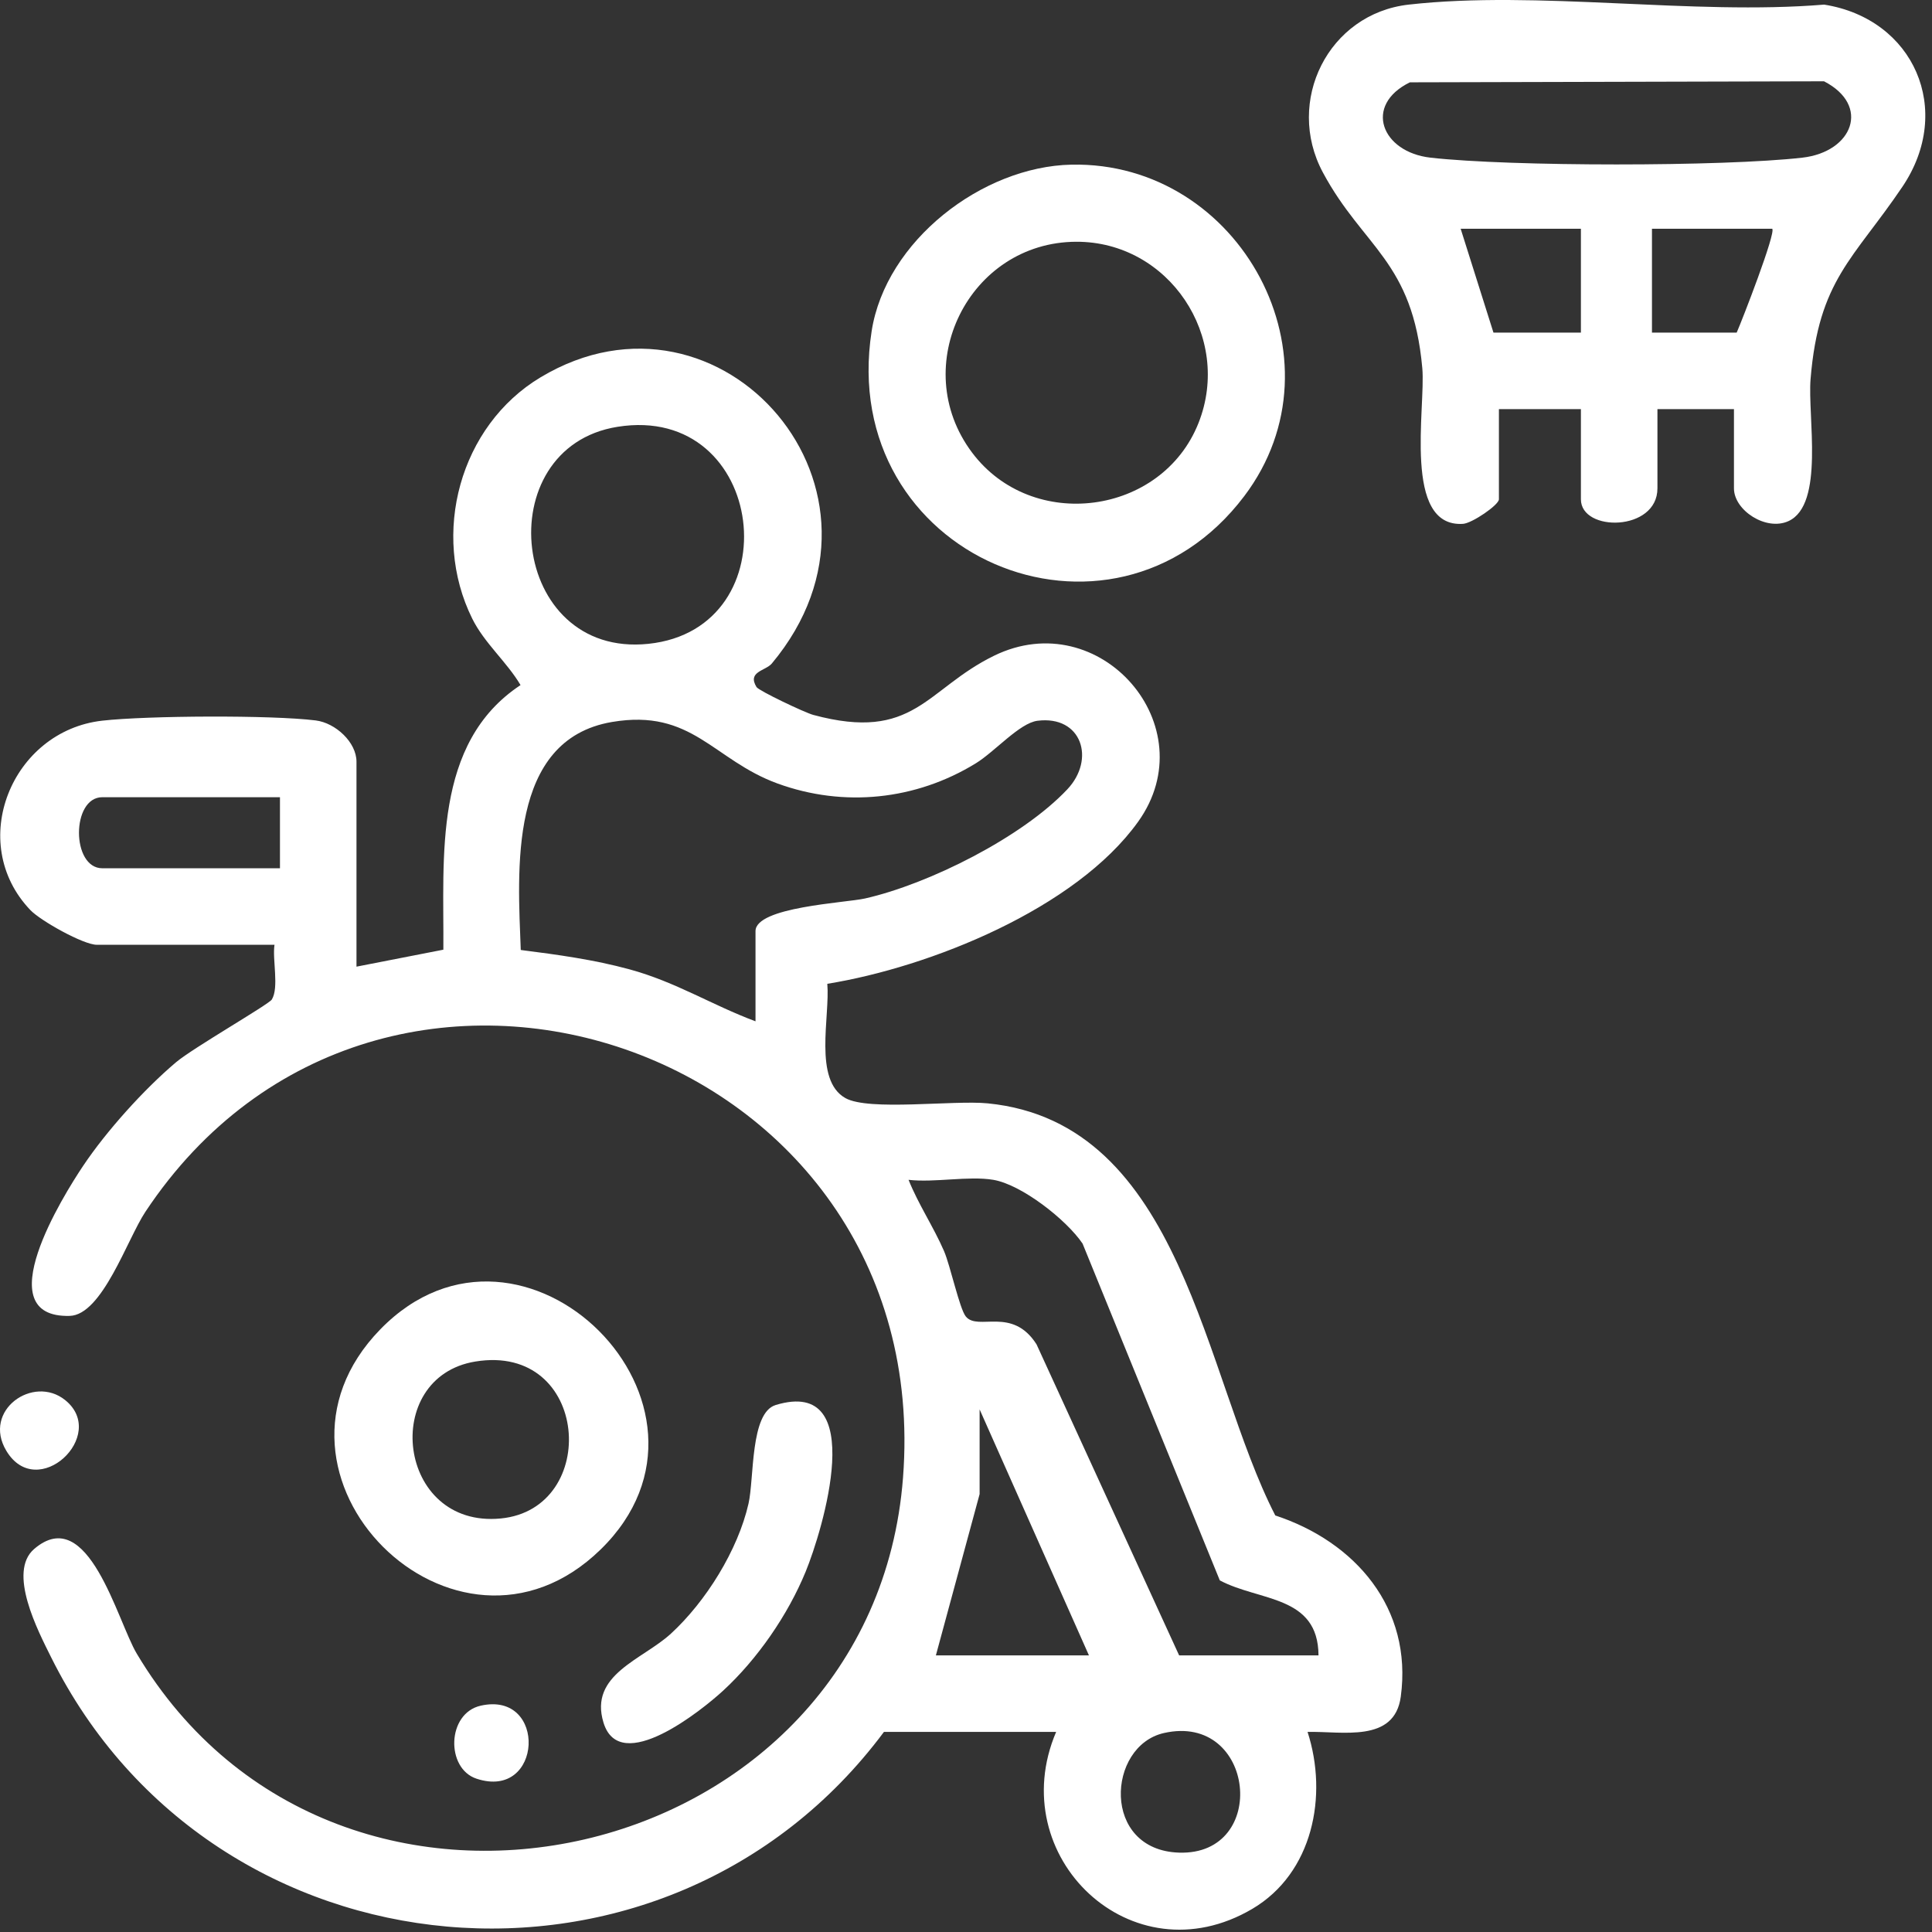
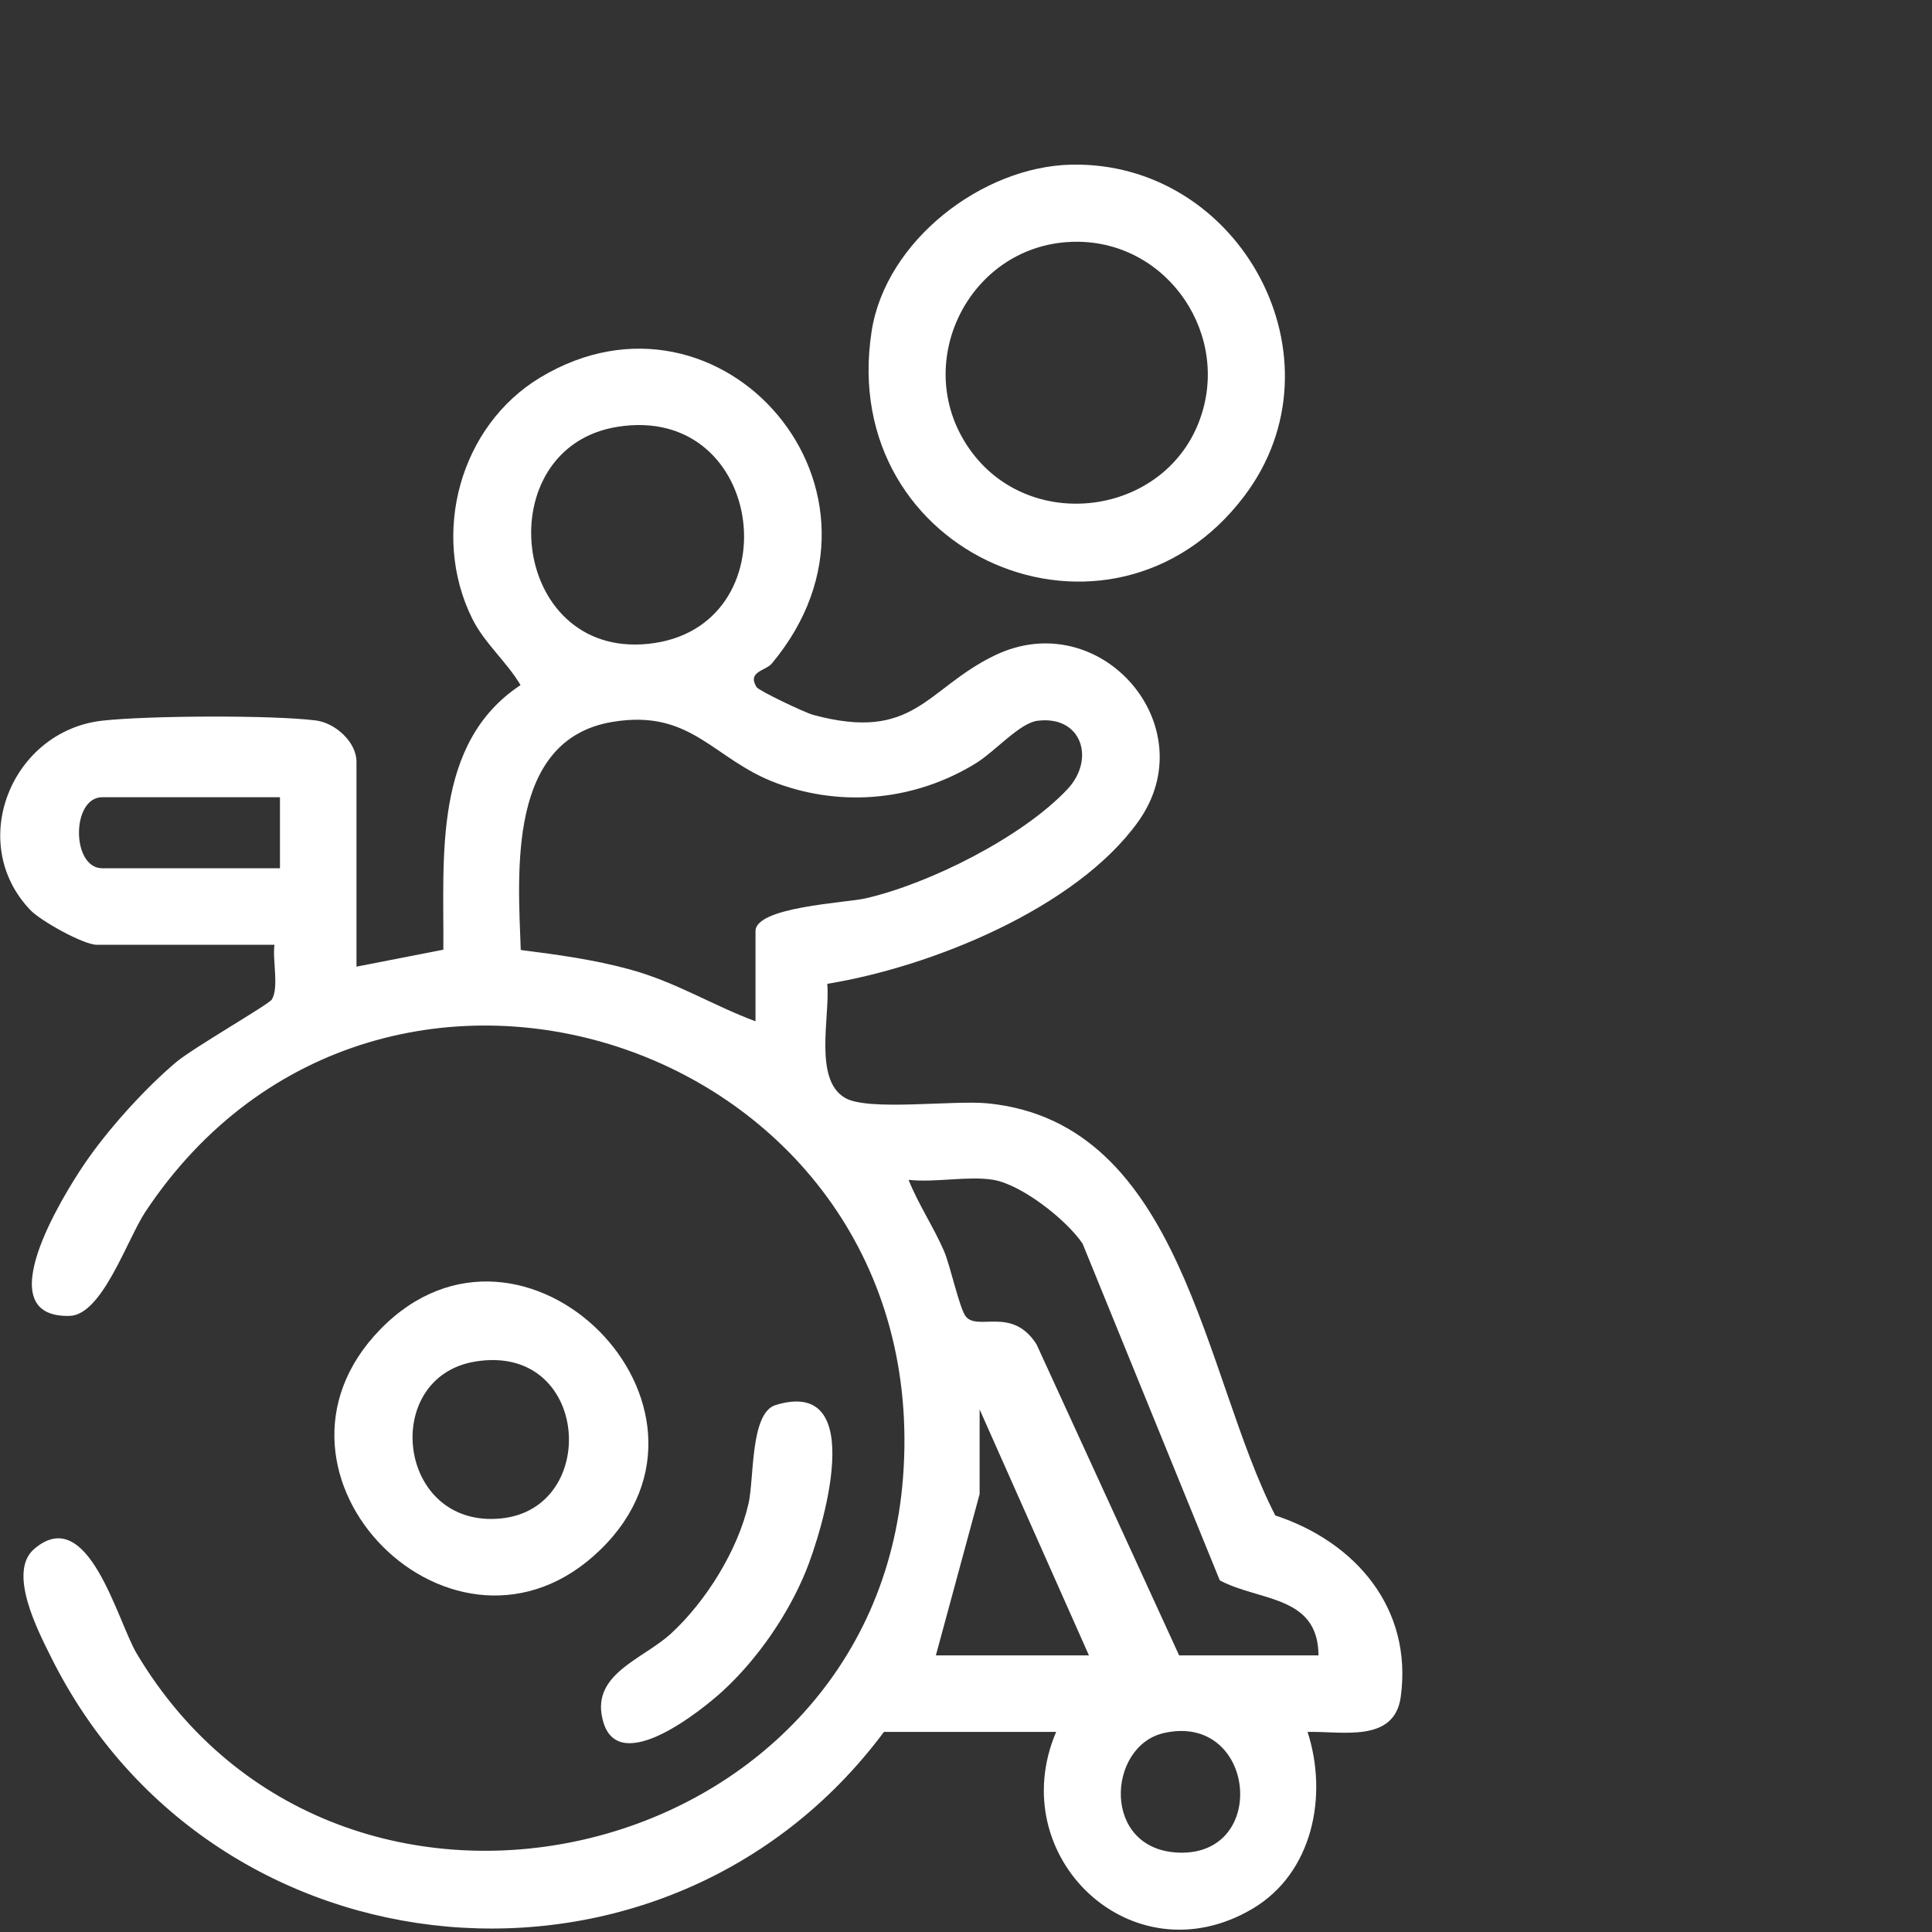
<svg xmlns="http://www.w3.org/2000/svg" width="262" height="262" viewBox="0 0 262 262" fill="none">
  <rect x="0" y="0" width="262" height="262" fill="#333333" stroke="none" />
  <path d="M157.836 235.018C150.102 236.771 149.323 250.894 159.893 251.237C172.185 251.636 170.229 232.209 157.836 235.018ZM147.671 224.486L132.846 191.13V202.619L126.916 224.486H147.671ZM134.699 159.997C131.337 159.436 126.74 160.406 123.21 159.997C124.541 163.327 126.581 166.343 128.015 169.646C128.878 171.634 130.124 177.505 130.982 178.54C132.642 180.542 137.251 177.118 140.562 182.302L159.902 224.486H178.804C178.75 216.295 170.79 217.182 165.419 214.317L146.808 168.644C144.609 165.398 138.535 160.638 134.699 159.997ZM37.966 108.11H13.875C9.655 108.11 9.655 117.746 13.875 117.746H37.966V108.11ZM102.455 138.501V126.27C102.455 122.988 114.664 122.44 117.301 121.844C125.976 119.886 138.638 113.528 144.745 107.037C148.598 102.941 146.683 96.987 140.694 97.744C138.264 98.051 134.911 101.93 132.329 103.515C124.214 108.499 114.433 109.533 105.43 106.247C96.716 103.066 93.864 96.061 82.987 97.909C68.848 100.312 70.228 118.151 70.621 128.828C75.596 129.462 80.548 130.136 85.403 131.463C91.666 133.174 96.529 136.289 102.455 138.501ZM83.728 57.882C66.112 60.707 69.105 89.268 87.92 87.311C107.478 85.277 104.018 54.628 83.728 57.882ZM48.343 131.089L60.124 128.788C60.223 116.256 58.676 100.778 70.591 92.905C68.722 89.744 65.689 87.224 64.039 83.89C58.366 72.431 62.36 57.732 73.309 51.166C97.862 36.444 124.119 66.688 104.672 89.973C103.825 90.989 101.301 91.057 102.591 93.173C102.899 93.677 109.137 96.639 110.281 96.948C123.991 100.647 125.526 93.467 134.792 88.93C149.177 81.886 163.611 98.501 154.338 111.441C145.88 123.245 126.108 131.162 112.191 133.415C112.581 137.801 110.274 146.462 114.649 148.915C117.833 150.701 129.306 149.166 133.951 149.627C160.421 152.252 163.185 186.551 172.944 205.515C183.797 209.076 191.582 218.088 189.961 230.086C189.107 236.409 182.013 234.747 177.32 234.867C180.122 243.52 178.038 254.029 169.818 258.867C153.479 268.485 136.019 251.764 143.224 234.864H119.874C90.383 274.456 28.979 269.039 6.937 224.753C5.151 221.165 0.987 213.19 4.634 210.057C11.963 203.763 15.89 219.799 18.55 224.259C45.966 270.24 118.372 253.4 122.459 200.387C126.981 141.738 51.68 116.138 19.708 164.347C17.258 168.041 13.865 178.335 9.448 178.45C-1.816 178.744 8.608 162.09 11.26 158.123C14.425 153.39 19.517 147.733 23.873 144.052C26.153 142.125 36.46 136.209 36.863 135.545C37.863 133.9 36.916 130.14 37.225 128.123H13.134C11.311 128.123 5.513 124.873 4.124 123.422C-4.615 114.291 1.576 99.112 13.873 97.73C19.977 97.044 36.809 96.949 42.814 97.699C45.507 98.036 48.343 100.662 48.343 103.292V131.089Z" fill="white" />
  <path d="M64.458 184.639C51.549 186.751 53.824 207.275 67.898 205.922C81.445 204.619 79.976 182.1 64.458 184.639ZM81.439 210.139C61.767 229.298 32.414 199.947 51.573 180.273C70.941 160.384 101.328 190.77 81.439 210.139Z" fill="white" />
-   <path d="M65.192 231.308C74.261 229.27 73.631 244.203 64.611 241.206C60.434 239.817 60.584 232.343 65.192 231.308Z" fill="white" />
  <path d="M105.189 190.536C117.934 186.653 111.508 207.646 109.258 213.13C106.849 219.005 102.701 225.016 98.017 229.315C95.237 231.865 84.076 240.911 81.841 233.607C79.844 227.079 87.116 225.09 90.983 221.54C95.717 217.193 100.073 210.221 101.509 203.898C102.289 200.461 101.719 191.593 105.189 190.536Z" fill="white" />
-   <path d="M8.841 189.871C14.734 194.63 5.059 203.76 0.856 196.74C-2.434 191.246 4.522 186.383 8.841 189.871Z" fill="white" />
-   <path d="M240.332 31.019H224.024V45.103H235.514C236.223 43.502 240.874 31.535 240.332 31.019ZM214.388 31.019H198.081L202.528 45.103H214.388V31.019ZM191.197 11.164C184.872 14.261 187.333 20.631 194.004 21.382C204.82 22.601 233.604 22.61 244.408 21.382C251.255 20.604 253.717 14.303 247.355 11.024L191.197 11.164ZM235.143 55.48H224.766V66.228C224.766 72.104 214.388 72.191 214.388 67.711V55.48H203.269V67.711C203.269 68.473 199.636 70.96 198.398 71.04C190.178 71.572 193.358 55.283 192.88 49.933C191.579 35.359 184.874 33.597 179.397 23.388C174.225 13.748 180.131 1.853 191.036 0.625C208.515 -1.343 229.514 2.1 247.376 0.625C259.557 2.552 265.004 14.928 257.987 25.325C251.353 35.154 246.633 37.922 245.532 51.415C245.12 56.469 247.455 68.416 242.537 70.668C239.502 72.058 235.143 69.206 235.143 66.228V55.48Z" fill="white" />
  <path d="M145.948 32.785C131.389 32.836 123.061 49.661 131.803 61.347C139.964 72.256 157.566 69.895 162.531 57.363C167.156 45.686 158.498 32.741 145.948 32.785ZM145.289 22.329C168.22 21.849 182.765 48.716 168.738 67.276C150.707 91.135 113.45 75.467 118.204 44.91C120.109 32.667 133.186 22.582 145.289 22.329Z" fill="white" />
</svg>